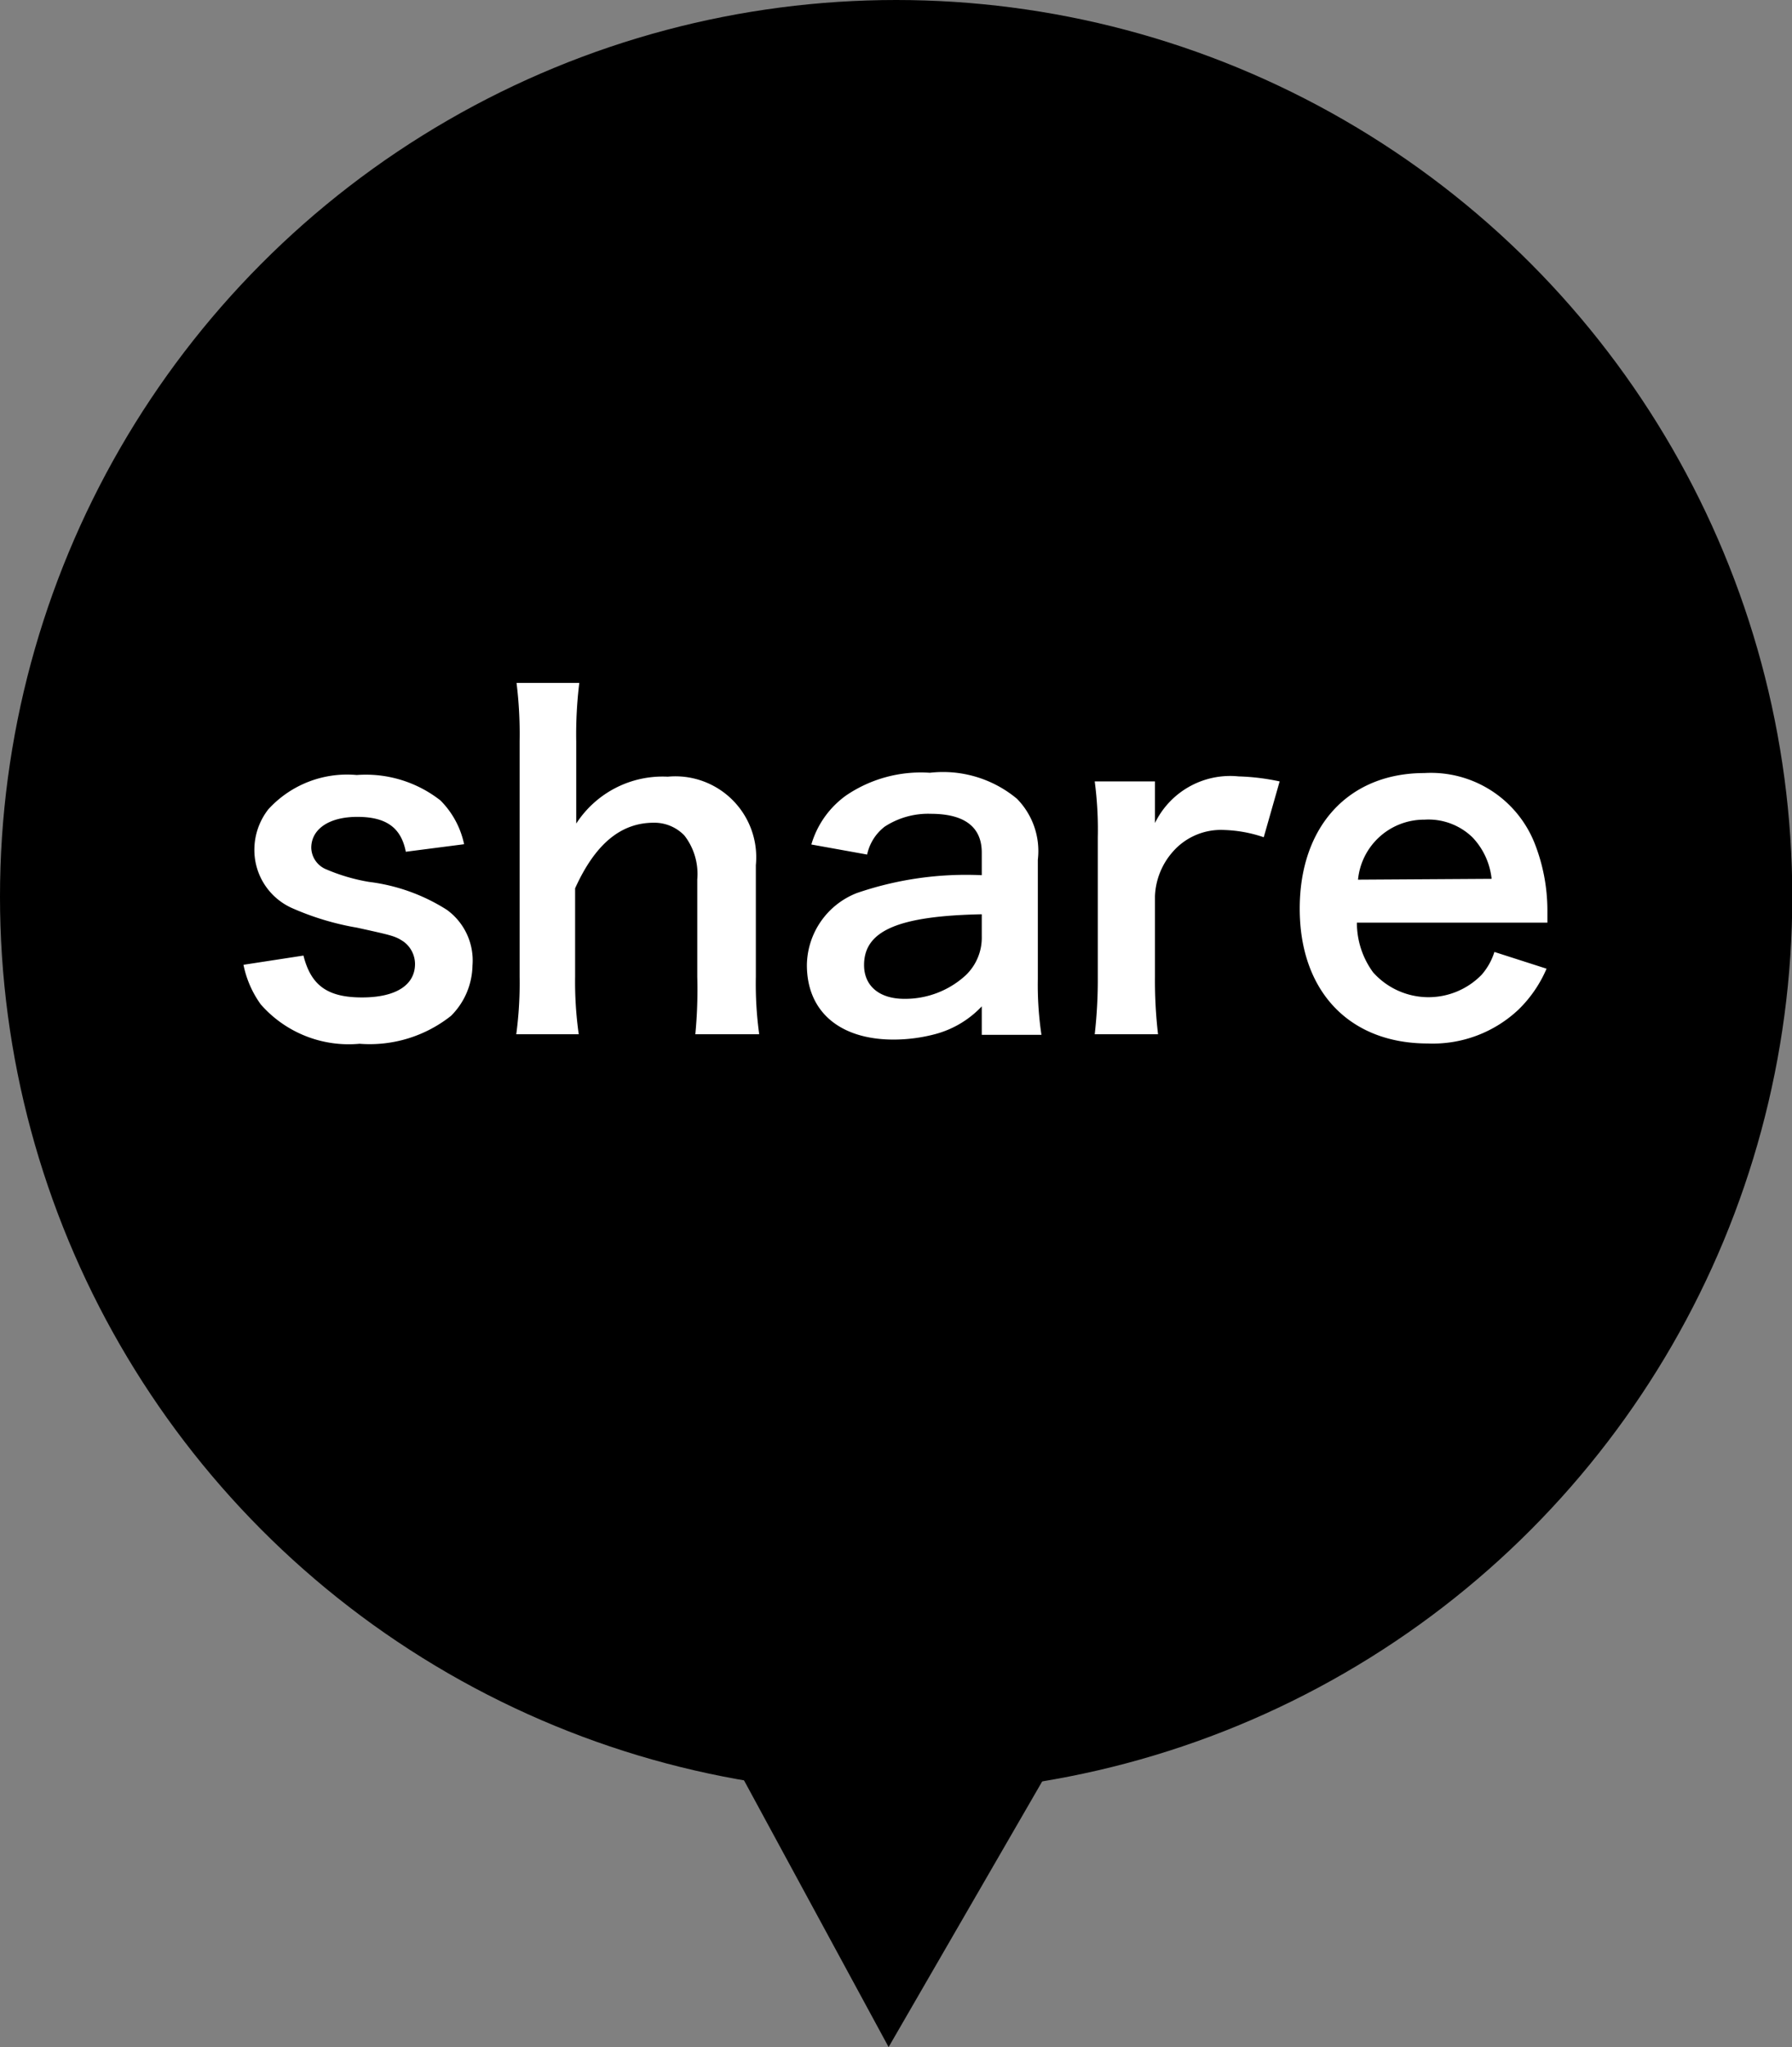
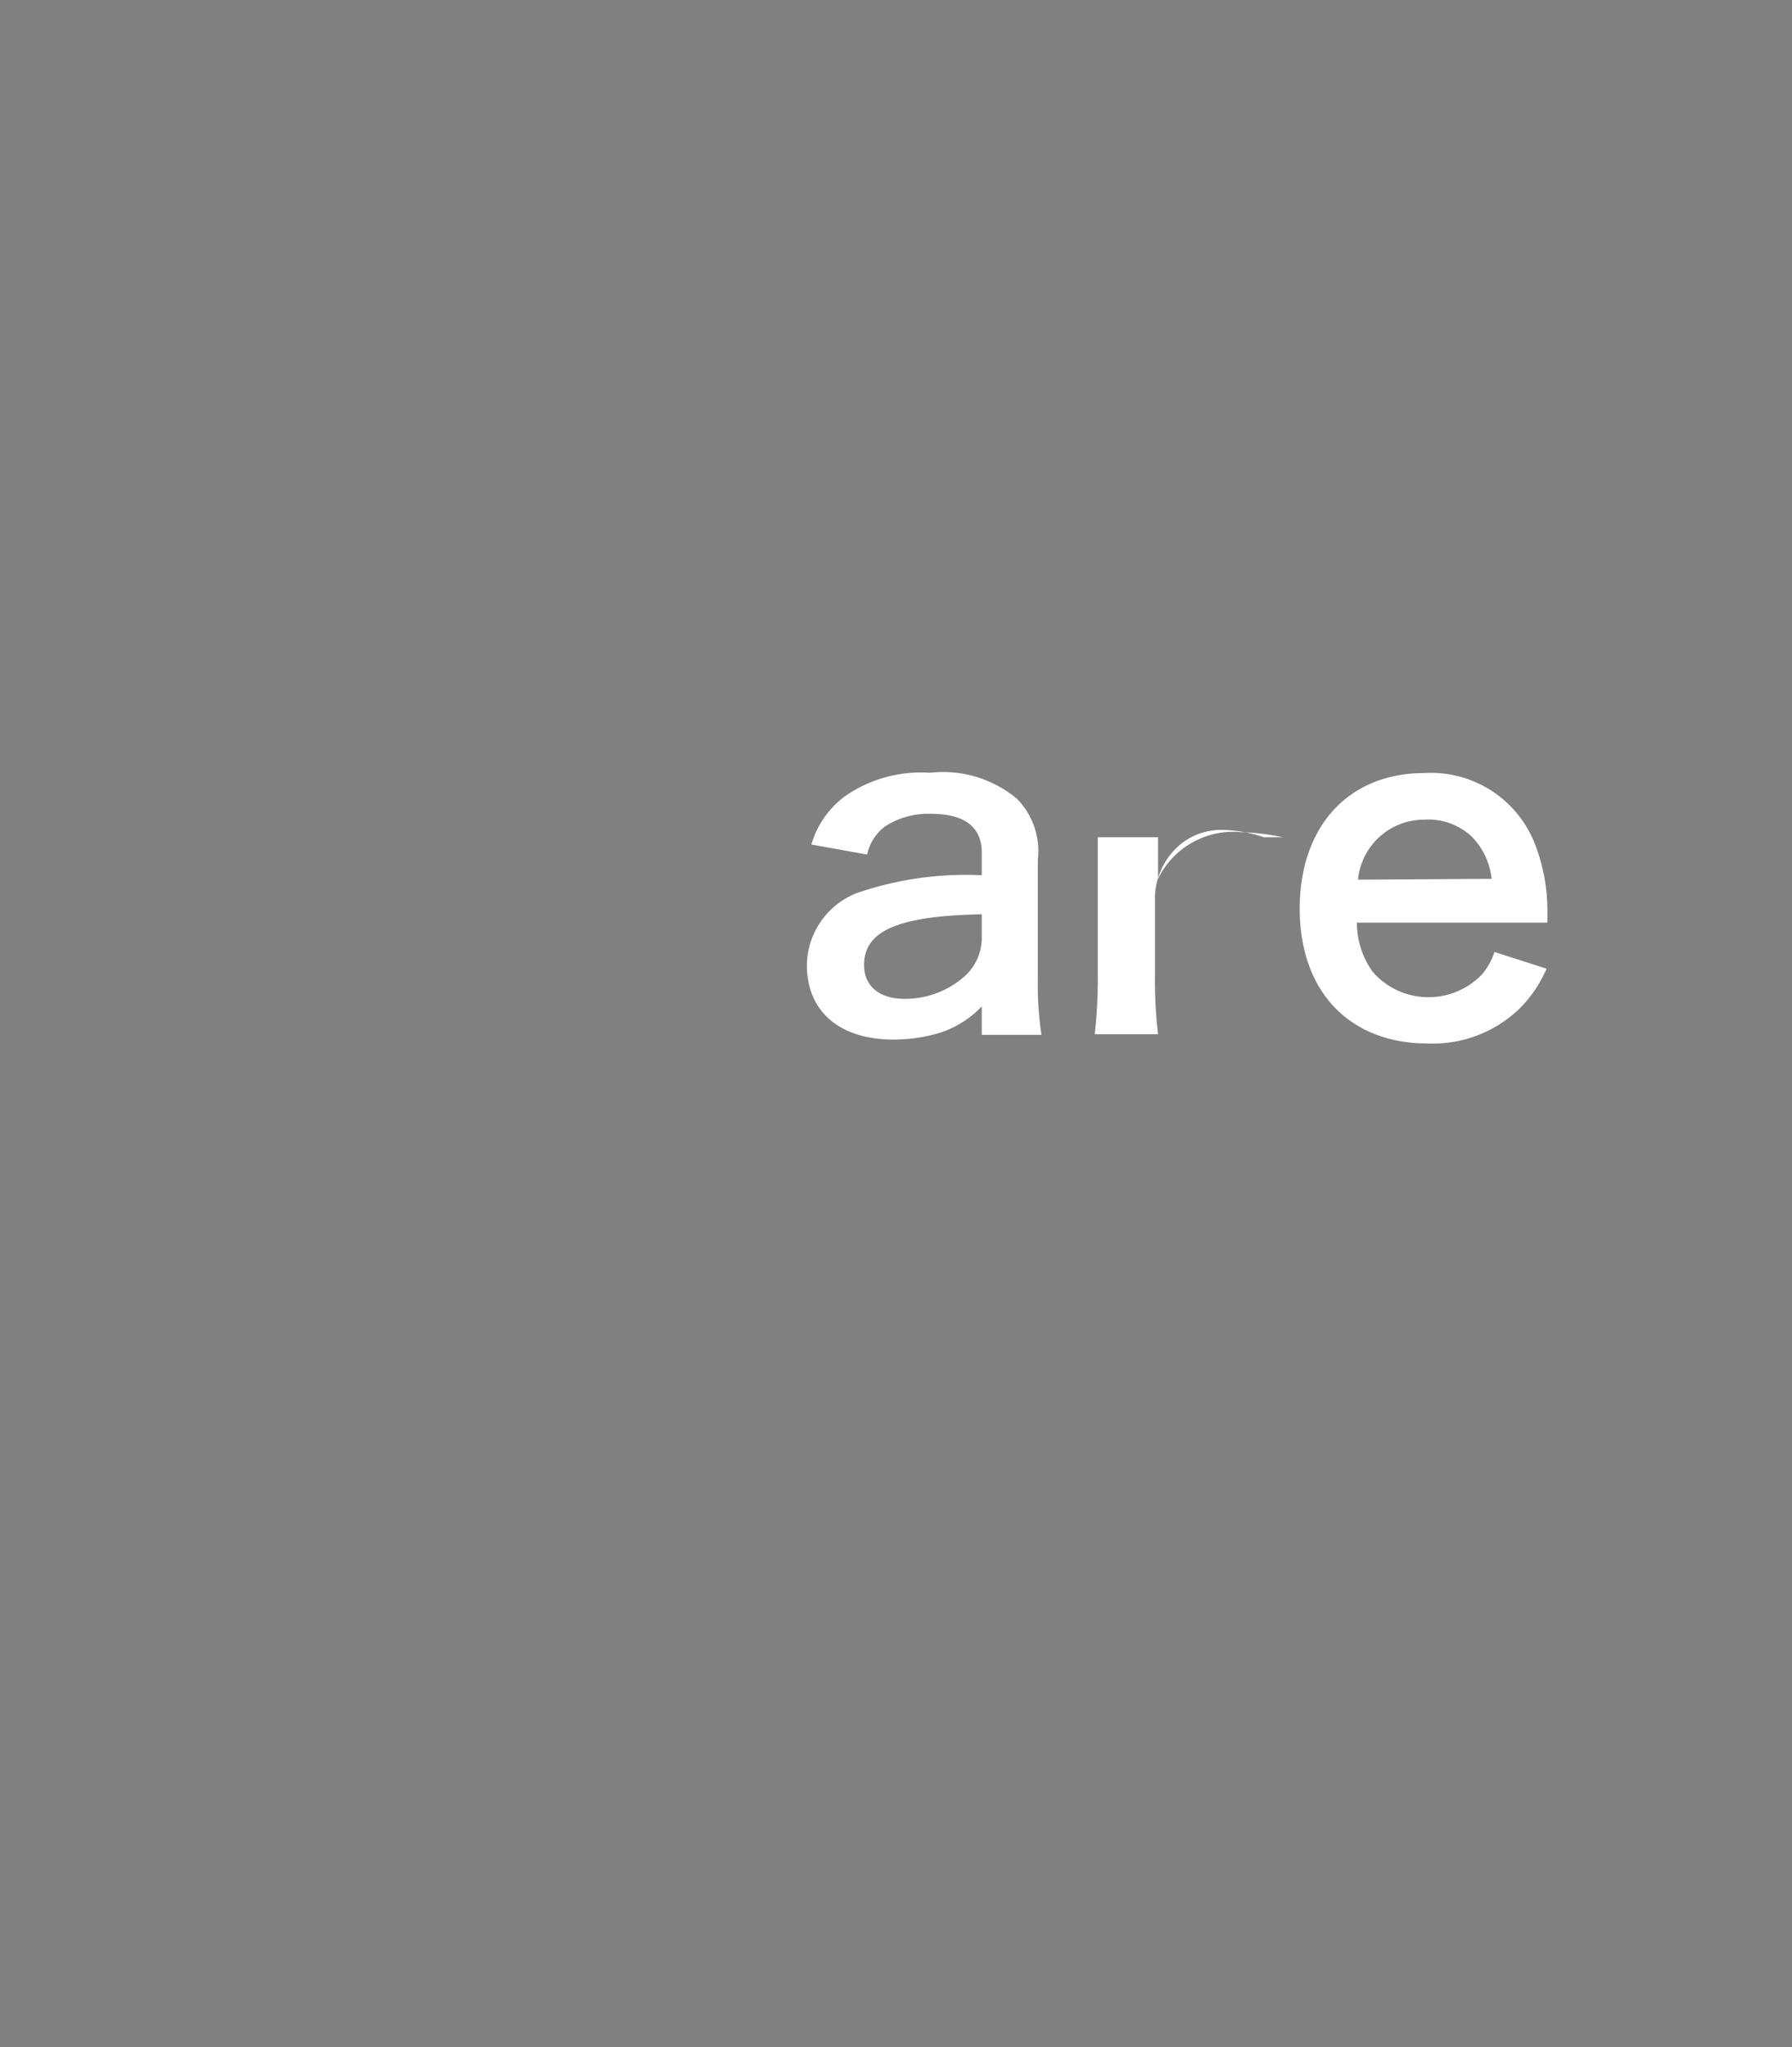
<svg xmlns="http://www.w3.org/2000/svg" viewBox="0 0 64.25 73.35">
  <rect x="0" y="0" width="64.25" height="73.35" fill="#808080" stroke="none" />
  <defs>
    <style>.cls-1{fill:#fff;}</style>
  </defs>
  <title>アセット 2</title>
  <g id="レイヤー_2" data-name="レイヤー 2">
    <g id="ご指示_アクション" data-name="ご指示・アクション">
-       <circle cx="32.13" cy="32.13" r="32.13" />
-       <path class="cls-1" d="M10.88,34.24c.27,1.07.86,1.5,2.1,1.5s1.9-.46,1.9-1.2a1,1,0,0,0-.41-.8c-.3-.2-.4-.22-1.67-.5a9.83,9.83,0,0,1-2.28-.68,2.28,2.28,0,0,1-1.4-2.11A2.36,2.36,0,0,1,9.62,29a3.82,3.82,0,0,1,3.17-1.23,4.34,4.34,0,0,1,3,.91,3.13,3.13,0,0,1,.85,1.57l-2.09.27c-.17-.87-.71-1.25-1.74-1.25s-1.65.45-1.65,1.11a.86.86,0,0,0,.49.75,6.68,6.68,0,0,0,1.58.47,6.73,6.73,0,0,1,2.79,1,2.24,2.24,0,0,1,.92,2,2.6,2.6,0,0,1-.77,1.8,4.69,4.69,0,0,1-3.28,1,4.19,4.19,0,0,1-3.54-1.41,3.64,3.64,0,0,1-.62-1.42Z" />
-       <path class="cls-1" d="M20.77,24.47a15.11,15.11,0,0,0-.11,2.09v2.27c0,.21,0,.28,0,.68a3.69,3.69,0,0,1,3.28-1.68A2.9,2.9,0,0,1,27.1,31v4a13.26,13.26,0,0,0,.12,2.06H24.93A16.64,16.64,0,0,0,25,35V31.51a2.25,2.25,0,0,0-.46-1.57,1.49,1.49,0,0,0-1.1-.46c-1.18,0-2.1.76-2.82,2.35V35a13.39,13.39,0,0,0,.13,2.06H18.51A13.76,13.76,0,0,0,18.63,35V26.55a14.77,14.77,0,0,0-.11-2.08Z" />
      <path class="cls-1" d="M35.2,36.06a3.55,3.55,0,0,1-1.69,1,5.86,5.86,0,0,1-1.47.19c-1.93,0-3.11-1-3.11-2.67A2.81,2.81,0,0,1,30.72,32a12.06,12.06,0,0,1,4.48-.64v-.81c0-.92-.62-1.39-1.83-1.39a2.85,2.85,0,0,0-1.65.46,1.71,1.71,0,0,0-.63,1l-2-.36a3.3,3.3,0,0,1,1.25-1.76,4.77,4.77,0,0,1,3-.81,4.14,4.14,0,0,1,3.12.93,2.67,2.67,0,0,1,.75,2.19v4.27a12.11,12.11,0,0,0,.13,2H35.2Zm0-3.3c-3,.06-4.22.59-4.22,1.82,0,.75.55,1.21,1.44,1.21a3.21,3.21,0,0,0,2.2-.84,1.86,1.86,0,0,0,.58-1.4Z" />
-       <path class="cls-1" d="M45.31,30a4.82,4.82,0,0,0-1.42-.26,2.29,2.29,0,0,0-1.84.78,2.55,2.55,0,0,0-.64,1.59V35a16.64,16.64,0,0,0,.11,2.06H39.25A17.31,17.31,0,0,0,39.36,35v-5A13.11,13.11,0,0,0,39.25,28h2.16v1.49a3,3,0,0,1,3-1.67,8,8,0,0,1,1.47.18Z" />
+       <path class="cls-1" d="M45.31,30a4.82,4.82,0,0,0-1.42-.26,2.29,2.29,0,0,0-1.84.78,2.55,2.55,0,0,0-.64,1.59V35a16.64,16.64,0,0,0,.11,2.06H39.25A17.31,17.31,0,0,0,39.36,35v-5h2.16v1.49a3,3,0,0,1,3-1.67,8,8,0,0,1,1.47.18Z" />
      <path class="cls-1" d="M48.65,33.06a3,3,0,0,0,.58,1.78,2.66,2.66,0,0,0,3.89.09,2.27,2.27,0,0,0,.46-.82l1.87.6a4.54,4.54,0,0,1-1,1.46,4.48,4.48,0,0,1-3.26,1.22c-2.81,0-4.59-1.87-4.59-4.83s1.76-4.86,4.47-4.86a4,4,0,0,1,3.95,2.51,6.58,6.58,0,0,1,.46,2.41s0,.08,0,.44Zm4.83-1.57A2.54,2.54,0,0,0,52.79,30a2.27,2.27,0,0,0-1.72-.63,2.38,2.38,0,0,0-2.38,2.15Z" />
-       <polygon points="23.88 58.64 31.86 73.35 40.37 58.64 23.88 58.64" />
    </g>
  </g>
</svg>